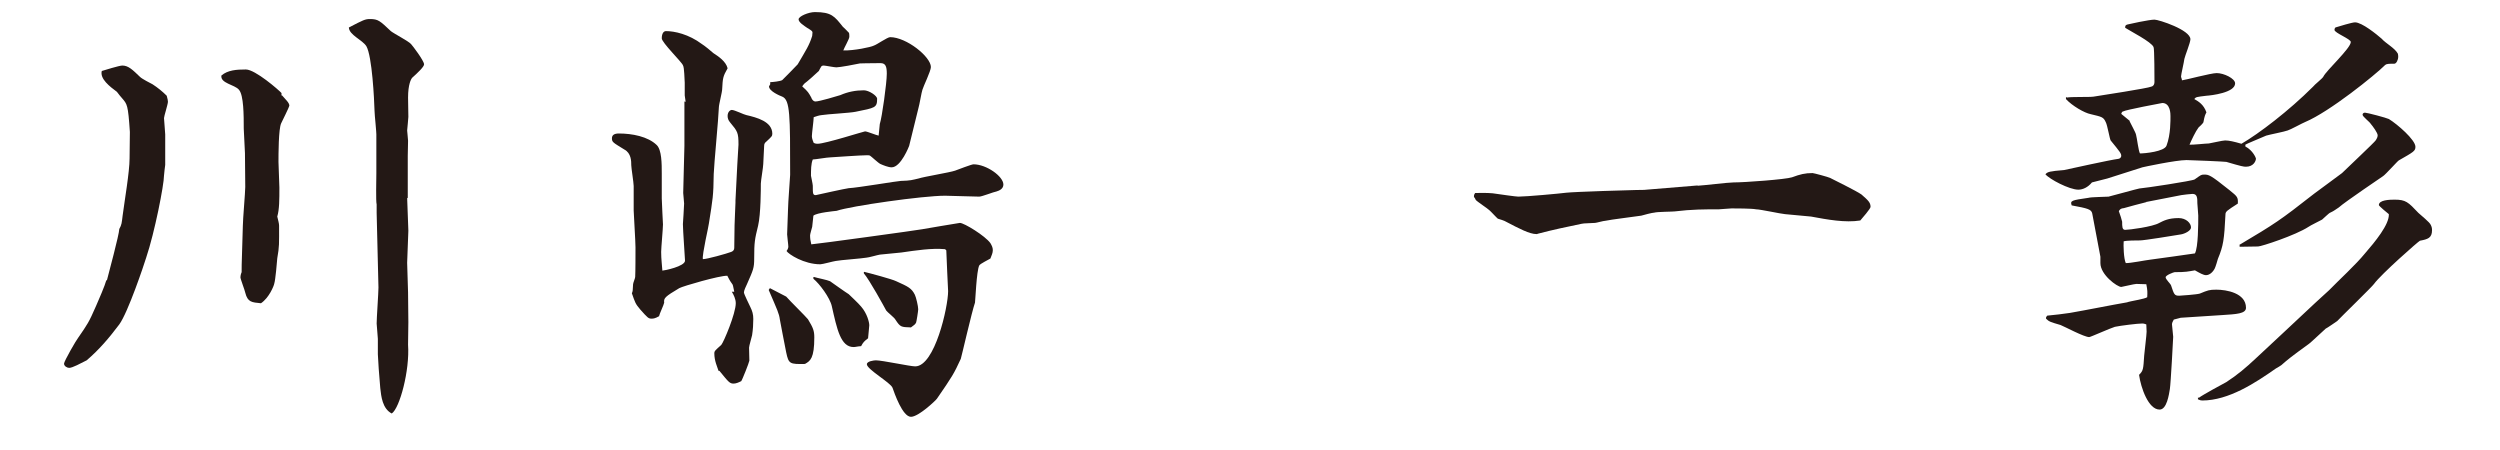
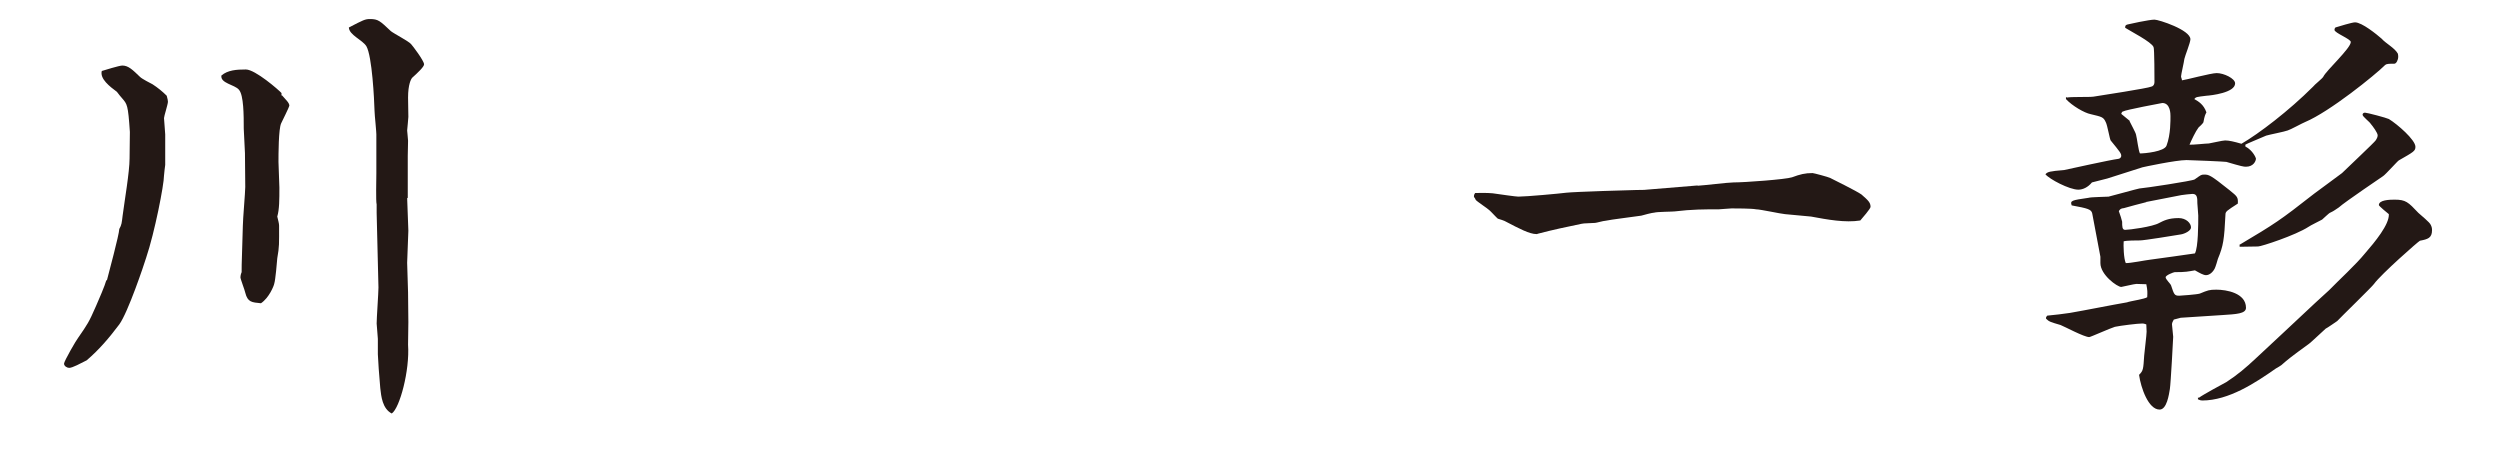
<svg xmlns="http://www.w3.org/2000/svg" id="_川嶋_x3000_淳一" data-name="川嶋_x3000_淳一" version="1.1" viewBox="0 0 82.77 14.91">
  <defs>
    <style>
      .st0 {
        fill: #231815;
      }
    </style>
  </defs>
  <path class="st0" d="M3.54,9.28c.06-.24.4-1.49.41-1.7.08-.14.08-.2.11-.44.06-.47.23-1.45.23-1.89,0-.14.01-.79.01-.88-.06-.91-.09-.92-.26-1.12-.03-.03-.11-.13-.17-.21-.23-.17-.57-.43-.5-.69.1-.03.58-.18.68-.18.2,0,.34.14.59.38.06.06.35.21.41.24.17.11.33.24.47.38.03.11.04.16.04.2,0,.08-.13.48-.13.54,0,.08.04.45.04.54v1.01s-.04.3-.04.35c0,.31-.31,1.89-.59,2.72-.07.23-.6,1.81-.89,2.21-.34.45-.65.82-1.08,1.19-.2.1-.47.25-.58.25-.07,0-.17-.06-.17-.14s.41-.79.47-.86c.31-.45.35-.5.59-1.05.08-.18.3-.69.34-.85ZM9.34,3.16c.11.13.24.24.24.34,0,.03-.24.52-.27.58-.09.18-.09,1.05-.09,1.28,0,.14.03.72.03.85,0,.4,0,.72-.07.96.03.13.06.23.06.3,0,.62.01.68-.06,1.08-.01.13-.06.72-.1.84-.01.07-.17.47-.44.65-.3-.03-.44-.03-.52-.35-.01-.07-.16-.45-.16-.51,0-.03.01-.1.04-.17-.01-.08.04-1.35.04-1.53,0-.21.08-1.11.08-1.29,0-.17-.01-.96-.01-1.12,0-.13-.04-.69-.04-.81,0-.44,0-1.11-.16-1.29-.14-.17-.62-.21-.58-.47.21-.18.5-.2.81-.2s1.09.68,1.18.78v.08ZM13.48,6.55c0,.06.04,1.05.04,1.09,0,.06-.04,1.01-.04,1.06,0,.07.03.91.03.98,0,.08.01.94.01.99,0,.07-.01.62-.01.74.06.86-.28,2.11-.54,2.28-.31-.16-.35-.57-.38-.84-.03-.3-.08-1.03-.08-1.12v-.51c0-.08-.04-.44-.04-.51,0-.18.06-1.02.06-1.19l-.06-2.47v-.28c-.03-.11-.01-.84-.01-1.03v-1.22c.01-.13-.06-.72-.06-.85-.01-.37-.08-1.81-.27-2.14-.13-.21-.57-.37-.58-.62.48-.25.54-.28.7-.28.27,0,.33.06.69.4.08.07.6.34.67.43.04.04.43.55.43.67,0,.08-.2.27-.4.45-.03.04-.13.21-.13.65,0,.1.01.55.01.64,0,.07-.04.41-.04.45s.03.28.03.34c0,.07-.01.43-.01.5v1.4Z" />
-   <path class="st0" d="M22.7,3.37l-.03-.21v-.42c-.01-.09-.01-.51-.06-.58-.04-.11-.7-.75-.7-.89,0-.16.06-.24.14-.24.28,0,.75.1,1.19.43.07.04.33.25.38.3.17.11.41.27.47.5-.16.28-.16.33-.18.69,0,.1-.11.51-.11.61-.01.34-.16,1.89-.17,2.2-.01.74-.03.81-.16,1.64,0,.06-.23,1.03-.2,1.18.14,0,.78-.18.94-.24.08-.03.1-.08.1-.14,0-.13.01-.64.01-.74,0-.11.03-.69.03-.75v-.07l.06-1.18c0-.11.04-.57.04-.67,0-.4-.03-.44-.28-.74-.06-.07-.08-.14-.08-.21,0-.13.08-.2.14-.2.09,0,.41.16.48.17.34.08.86.21.86.62,0,.08-.03.1-.2.26-.04.03-.07.07-.07.13,0,.08-.03.52-.03.61,0,.1-.08.55-.08.65,0,.14,0,1.01-.09,1.39-.11.45-.13.54-.13,1.08,0,.33-.03.38-.24.86-.03.06-.1.21-.1.27s.18.41.21.48c.07.14.1.25.1.4,0,.17-.01.35-.04.54-.01.06-.1.35-.1.41,0,.07.01.37.01.43-.01.07-.24.65-.27.68-.08.04-.17.08-.25.08-.13,0-.16-.04-.47-.42h-.03c-.04-.13-.14-.33-.14-.58,0-.08.03-.1.23-.28.08-.09.48-1.04.48-1.38,0-.14-.07-.28-.13-.38h.08c-.04-.18-.04-.23-.07-.26-.1-.14-.1-.16-.16-.27-.25-.01-1.46.34-1.59.41-.47.28-.52.33-.5.48-.01.07-.16.38-.17.45-.14.08-.2.08-.25.08-.1,0-.13-.03-.37-.3-.17-.2-.17-.23-.28-.54.03-.07.03-.08.04-.3,0-.04.07-.2.07-.24.01-.17.01-.77.01-.98,0-.2-.06-1.13-.06-1.22v-.81c0-.11-.08-.6-.08-.69,0-.13,0-.4-.23-.52-.37-.23-.41-.24-.41-.37,0-.11.08-.16.23-.16.44,0,.96.1,1.25.38.17.16.17.62.17.95v.82c0,.14.04.81.04.86,0,.14-.06.78-.06.91,0,.25.03.44.04.62.06,0,.75-.14.75-.33,0-.07-.07-1.01-.07-1.21,0-.03.04-.57.04-.68,0-.06-.03-.3-.03-.35,0-.24.04-1.33.04-1.56v-1.47ZM25.49,9.54c.08.04.47.24.54.28.11.13.64.65.72.75.17.28.21.38.21.6,0,.69-.13.78-.31.88-.5.01-.54,0-.62-.38-.03-.16-.2-1.01-.21-1.09-.03-.21-.07-.28-.37-.98l.04-.06ZM25.5,2.72c.07,0,.35-.03.4-.07.11-.11.37-.37.51-.52.28-.48.38-.62.48-.94,0-.04.01-.08.01-.11,0-.04-.01-.06-.18-.16-.1-.07-.28-.18-.28-.28s.33-.24.54-.24c.55,0,.65.14.92.48.03.03.18.17.21.21.01.04.01.08.01.13,0,.07-.18.38-.2.45.35.01.92-.11,1.01-.16.1-.03.45-.28.54-.28.54,0,1.35.65,1.35.99,0,.13-.25.64-.28.75-.03.08-.1.51-.13.6l-.31,1.26s-.27.71-.58.71c-.11,0-.28-.07-.37-.11-.07-.03-.3-.25-.35-.28-.03-.01-.06-.01-.1-.01-.2,0-1.04.06-1.21.07-.1,0-.5.07-.58.07-.06.14-.06.35-.06.54,0,.01.06.28.06.33,0,.26,0,.31.1.31.14-.03.94-.21,1.09-.23.27-.01,1.63-.24,1.72-.24.34-.01.37-.03.59-.08.18-.06,1.04-.2,1.21-.26.08-.03.55-.21.61-.21.43,0,.99.4.99.67,0,.14-.13.2-.23.23-.08.01-.48.17-.57.17-.18,0-.98-.03-1.13-.03-.74,0-3.12.34-3.59.5-.08.01-.65.06-.77.16-.01.07-.01.1-.04.37-.01.04-.07.24-.07.28,0,.1.01.18.04.3.1,0,3.6-.48,3.67-.5.06-.01,1.22-.21,1.25-.21.14,0,.84.43,1.01.67.04.07.08.14.08.23,0,.1-.04.17-.08.28-.06.04-.34.17-.37.23-.09.18-.13,1.2-.14,1.23-.1.28-.45,1.81-.47,1.86-.23.5-.28.58-.79,1.32-.04.06-.61.6-.86.6-.28,0-.55-.79-.61-.96-.06-.17-.85-.61-.85-.78,0-.1.23-.13.3-.13.21,0,1.13.2,1.3.2.65,0,1.09-1.97,1.09-2.49,0-.03-.06-1.21-.06-1.35l-.04-.04c-.45-.04-.96.04-1.45.11-.1.01-.62.06-.71.07-.07.01-.38.1-.44.1-.16.03-.88.08-1.02.11-.08.01-.44.11-.51.11-.54,0-1.05-.33-1.12-.44.03-.03.06-.1.06-.14,0-.07-.04-.35-.04-.41,0-.13.03-.72.03-.84,0-.18.07-1.08.07-1.13,0-1.97,0-2.48-.26-2.59-.08-.03-.44-.18-.44-.34l.04-.07v-.03ZM29.13,4.1c.07-.21.23-1.35.23-1.66,0-.24-.04-.35-.21-.35-.45,0-.59.01-.68.01-.13.03-.67.13-.78.13-.07,0-.37-.06-.42-.06-.08,0-.08.03-.16.18-.1.1-.42.38-.47.41-.03.03-.07.08-.08.1.2.18.21.21.3.37.01.04.06.13.14.13.13,0,.72-.18.82-.21.25-.11.51-.16.78-.16.17,0,.44.18.44.28,0,.3-.07.3-.71.43-.18.04-.96.08-1.12.11-.1.01-.18.04-.27.07,0,.1-.06.54-.06.62,0,.04,0,.09.06.23.06.03.1.03.13.03.25,0,1.53-.41,1.57-.41.07,0,.38.13.45.14l.04-.4ZM26.92,9.17h.03c.09.03.45.1.53.14.1.07.52.37.62.43.03.03.33.31.41.41.2.23.27.52.27.62,0,.07-.04.37-.04.43-.13.1-.16.13-.23.26-.14.01-.18.03-.25.03-.43,0-.55-.6-.72-1.35-.06-.28-.41-.75-.61-.91v-.06ZM28.61,9c.17.04.92.24,1.06.31.4.18.51.23.62.45.04.08.11.38.11.48,0,.06-.06.43-.07.44-.03.06-.06.08-.17.16-.33-.01-.35-.01-.51-.25-.03-.07-.28-.26-.31-.31-.07-.13-.55-1.01-.74-1.23v-.04Z" />
  <path class="st0" d="M56.2,6.15c.2-.01,1.02-.11,1.19-.11.38,0,1.73-.1,1.94-.17.27-.1.43-.14.68-.14.04,0,.52.13.58.16.06.03.89.44,1.04.55.23.2.3.27.3.41,0,.06-.28.38-.34.45-.5.08-1.09-.03-1.63-.13-.11-.01-.75-.07-.86-.08-.14-.01-.82-.16-.96-.16-.14-.03-.7-.03-.81-.03-.07,0-.37.03-.42.03-.48,0-.89,0-1.47.07-.08.01-.57.01-.67.04-.06,0-.37.08-.43.1-.18.03-1.02.13-1.19.17-.06,0-.3.07-.34.07-.07.01-.4.01-.45.03-.48.1-.96.2-1.45.33-.01.01-.03.01-.04.01-.23,0-.57-.18-1.01-.41-.04-.03-.23-.09-.27-.1-.04-.03-.24-.25-.28-.28-.06-.06-.4-.28-.45-.34-.01-.03-.04-.08-.06-.1,0-.06,0-.07.04-.13.14,0,.37-.01.58.01.28.04.77.11.85.11.26,0,1.36-.1,1.59-.13.25-.03,2.2-.09,2.34-.09.07,0,.26,0,.31-.01l1.7-.14Z" />
  <path class="st0" d="M68.43,3.23c.13-.03.76-.01.88-.03.26-.04,1.81-.28,1.91-.33.06-.01.11-.06.11-.16,0-.07,0-1.12-.03-1.15-.06-.17-.79-.54-.94-.64,0-.07.01-.09.08-.11.03-.01.72-.16.89-.16.14,0,1.19.34,1.19.65,0,.11-.18.55-.2.65-.01.1-.11.52-.11.58,0,.04.03.08.03.13.11-.01.96-.24,1.15-.24.24,0,.61.18.61.34,0,.31-.79.4-.95.41-.33.04-.35.04-.4.11.14.08.31.18.4.44-.04.08-.06.11-.1.33-.01.03-.14.16-.16.17-.1.13-.23.41-.3.57.1.01.54-.04.64-.04.08-.01.45-.1.54-.1.13,0,.3.04.54.11.57-.33,1.57-1.09,2.37-1.89.04-.06.31-.27.34-.33.1-.21.91-.94.91-1.15,0-.1-.54-.3-.54-.4,0-.03.01-.06.03-.08.1-.03.55-.17.65-.17.23,0,.72.4.88.54.14.16.44.31.54.5.01.04.01.09.01.1,0,.1-.06.23-.13.23-.17,0-.25,0-.3.04-.33.33-1.84,1.55-2.65,1.89-.08.03-.5.26-.58.28-.1.04-.62.14-.71.17-.25.11-.65.27-.69.3v.06c.25.13.35.38.35.4,0,.08-.08.27-.33.27-.08,0-.14-.01-.65-.16-.04-.01-1.18-.06-1.32-.06-.35,0-1.43.23-1.46.24l-1.16.37-.51.13c-.13.16-.3.24-.45.24-.3,0-.96-.35-1.09-.51.07-.08.13-.1.62-.14.14-.03,1.54-.34,1.79-.37.03,0,.1-.03.1-.1,0-.08-.04-.13-.35-.51-.03-.04-.11-.51-.16-.6-.08-.18-.13-.18-.5-.27-.21-.04-.62-.28-.82-.5v-.07ZM67.75,10.49l.03-.04c.13-.01.65-.07.75-.09.47-.08,1.42-.27,1.89-.35.1-.04.59-.11.67-.17.01-.17.01-.23-.03-.43-.06,0-.28-.01-.33-.01-.07,0-.47.1-.5.1-.13,0-.69-.4-.69-.79v-.21l-.27-1.43c-.03-.14-.14-.17-.68-.27-.06-.16,0-.17.55-.25.1-.03.58-.03.67-.04.17-.04.95-.26,1.02-.27.17-.01,1.76-.25,1.83-.3.2-.14.21-.16.31-.16.16,0,.2,0,.85.52.26.21.28.23.27.44-.37.24-.41.26-.41.37-.04.82-.07,1.03-.25,1.46-.01.04-.08.28-.11.33-.1.18-.23.21-.28.21-.09,0-.21-.07-.37-.16-.24.04-.28.06-.67.06-.03,0-.3.1-.3.17s.16.21.18.27c.1.3.11.34.27.34.04,0,.59-.04.68-.07.27-.11.31-.13.55-.13.33,0,.98.11.98.6,0,.2-.33.21-.77.24l-1.39.09-.23.06c-.03.06-.06.1-.06.16s.04.35.04.41c0,.04-.08,1.54-.11,1.73-.03.18-.1.68-.34.68-.37,0-.62-.72-.68-1.15.14-.14.14-.18.17-.64.01-.13.08-.68.08-.79,0-.07-.01-.21-.01-.24-.03-.01-.08-.03-.13-.03-.16,0-.72.07-.91.11-.14.04-.81.34-.85.34-.17,0-.82-.35-.95-.4-.34-.1-.38-.11-.48-.21v-.04ZM71.07,6.69c-.13.03-.65.17-.75.2-.11.01-.13.04-.17.1.03.07.11.33.11.35,0,.16,0,.27.1.27.13,0,.91-.1,1.13-.23.14-.07.3-.16.64-.16.25,0,.41.17.41.31,0,.11-.21.21-.33.23-.24.04-1.22.2-1.36.2-.11,0-.44,0-.54.03-.01.13,0,.57.07.72.13.01.68-.1.79-.11.24-.03,1.29-.18,1.5-.21.11-.2.11-.98.11-1.25,0-.06-.03-.37-.03-.41,0-.17,0-.31-.16-.31-.04,0-.33.03-.37.04l-1.18.23ZM70.51,4.02c.03.07.2.37.21.44.03.1.08.54.13.62.16,0,.81-.06.88-.26.14-.37.13-.85.13-.98,0-.06,0-.43-.27-.43-.01,0-1.23.23-1.3.28-.04.01-.04.03-.06.08l.28.23ZM72.8,13.17c.13-.1.78-.45.91-.52.37-.24.65-.48.96-.77l.88-.82,1.09-1.02c.07-.07.41-.37.47-.43.33-.34.89-.85,1.19-1.22.33-.38.81-.96.79-1.3-.04-.03-.33-.27-.33-.3,0-.17.35-.18.52-.18.37,0,.45.08.79.44.06.06.38.31.41.4.03.06.04.11.04.17,0,.26-.14.3-.4.35-.04.01-1.29,1.11-1.52,1.43-.04.07-1.12,1.12-1.22,1.23-.06.04-.33.23-.38.25-.08.07-.47.44-.55.5-.62.45-.69.51-.92.71-.04.03-.11.07-.18.11-.67.47-1.56,1.06-2.44,1.06-.04,0-.08-.01-.14-.04v-.06ZM74.12,8.12c1.21-.72,1.35-.81,2.5-1.71.14-.11.85-.62.92-.68.17-.17,1.08-1.02,1.12-1.09.01-.03.06-.08.06-.16s-.16-.3-.23-.38c-.03-.06-.27-.24-.27-.3,0-.04.03-.07.08-.07.07,0,.71.17.79.21.28.17.88.69.88.92,0,.14-.06.17-.55.45-.03.01-.44.47-.52.52-.01.01-1.26.85-1.47,1.04-.13.08-.13.1-.28.17-.04.01-.23.2-.27.23-.07.04-.4.2-.45.24-.43.28-1.56.65-1.67.65-.47.01-.51.01-.61.01v-.06Z" />
</svg>